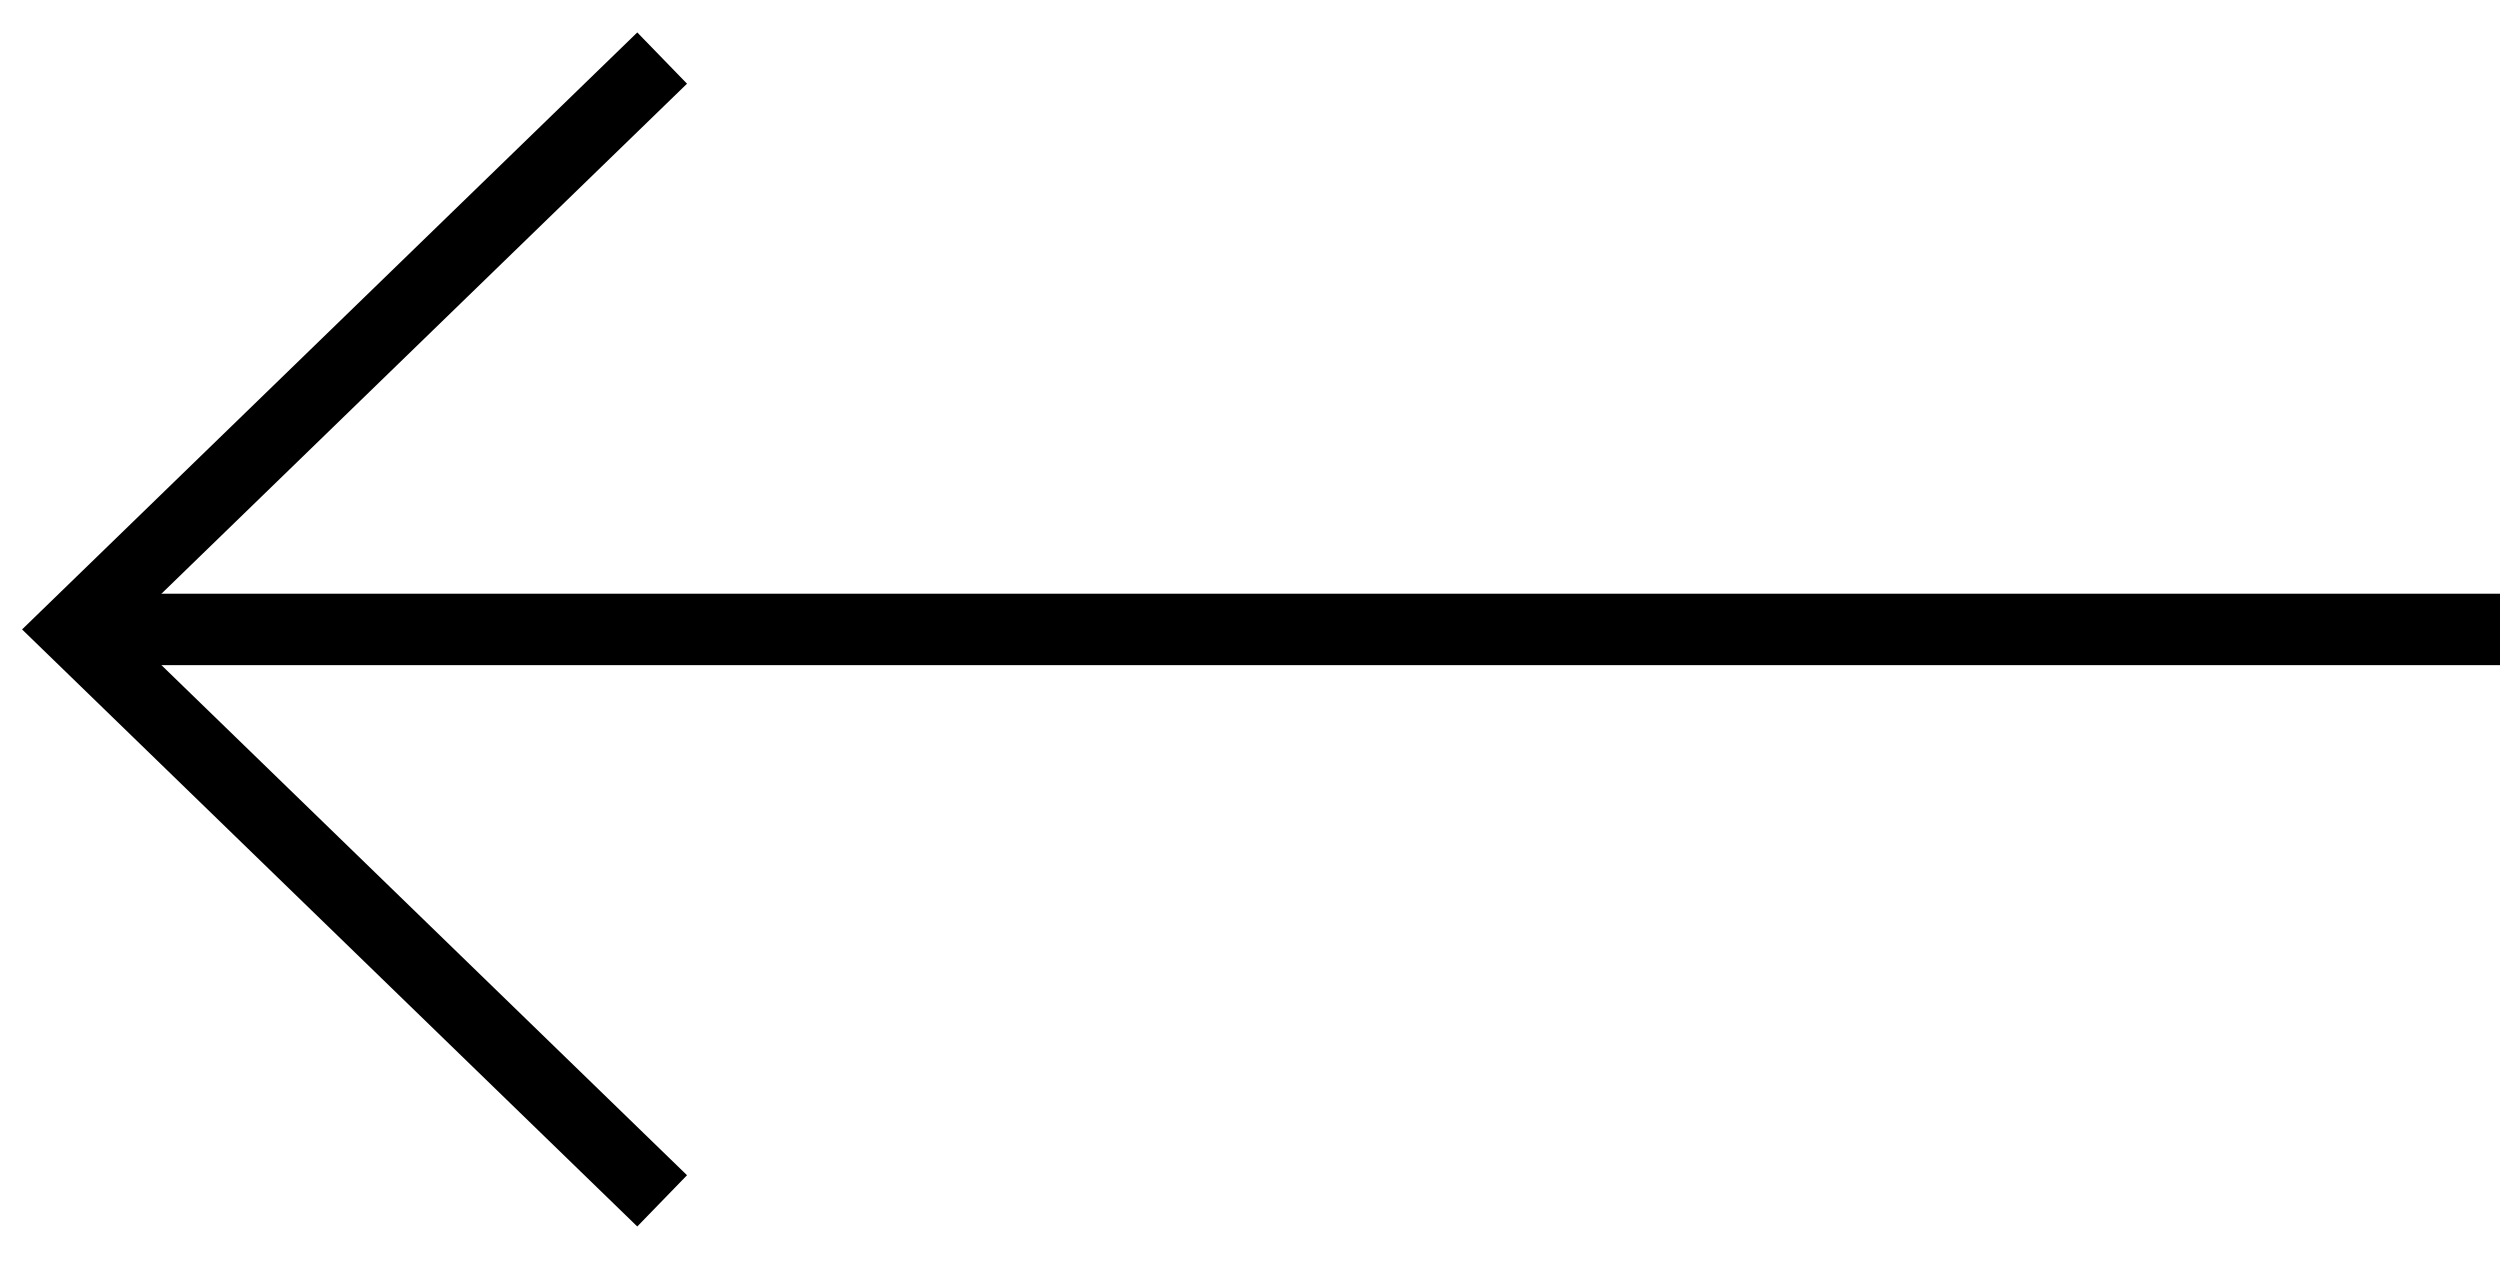
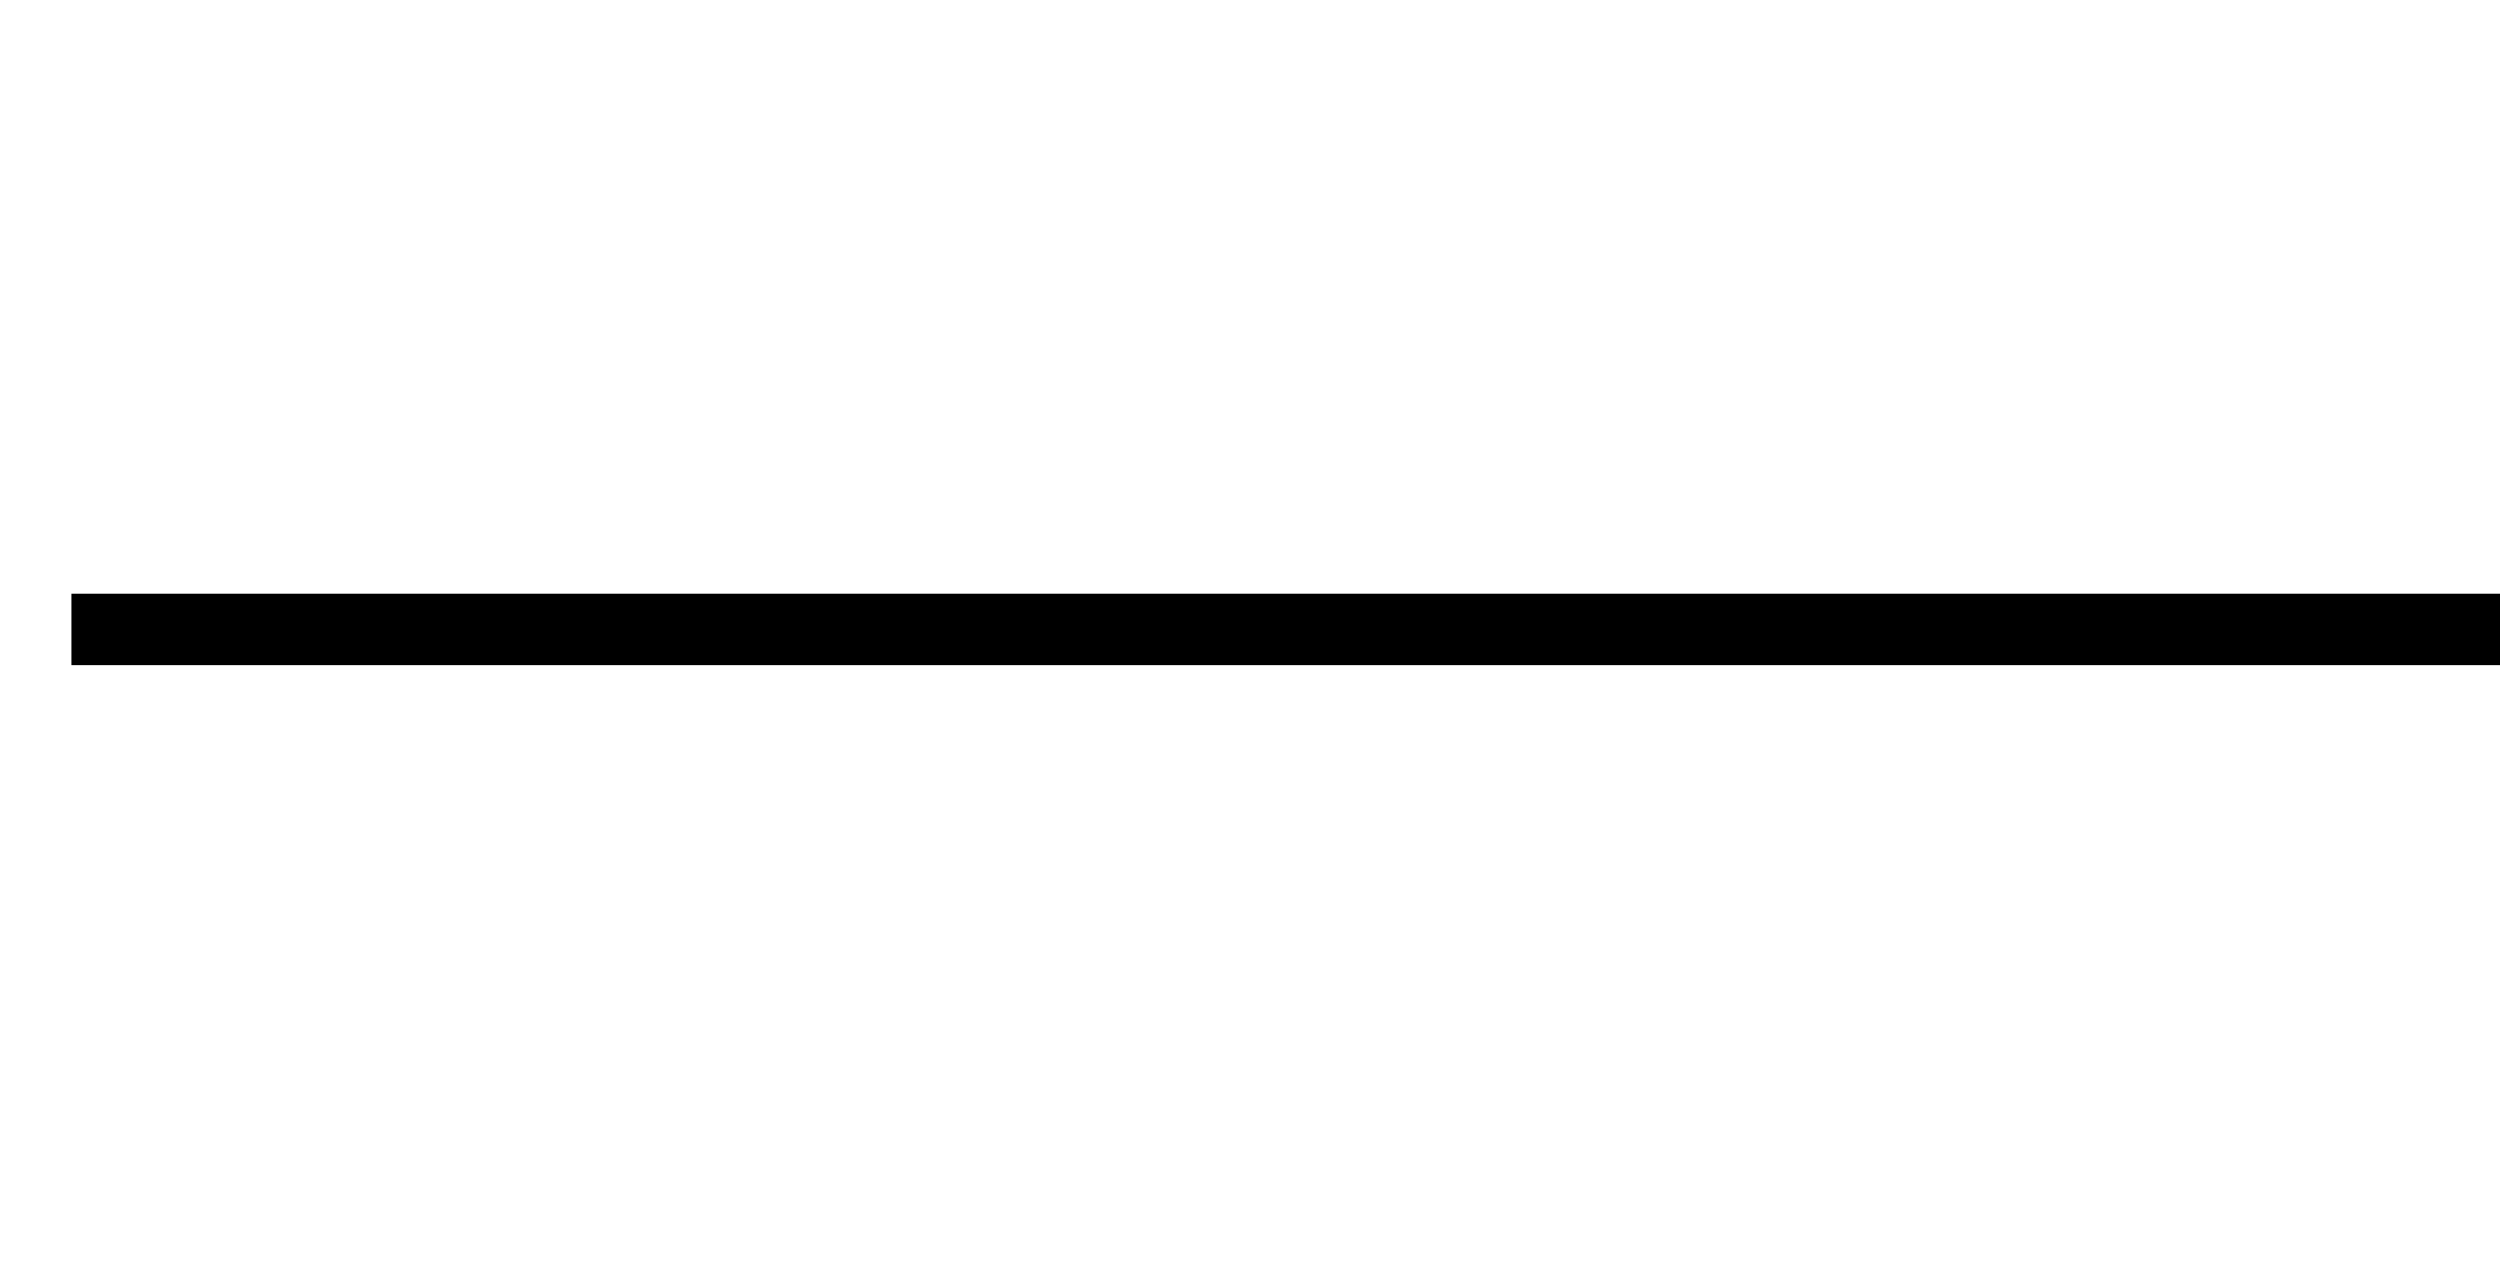
<svg xmlns="http://www.w3.org/2000/svg" width="35" height="18" viewBox="0 0 35 18" fill="none">
-   <path d="M9.27 16.812L1.027 8.812L9.27 0.813" stroke="black" />
  <path d="M35 8.812L1 8.812" stroke="black" />
</svg>